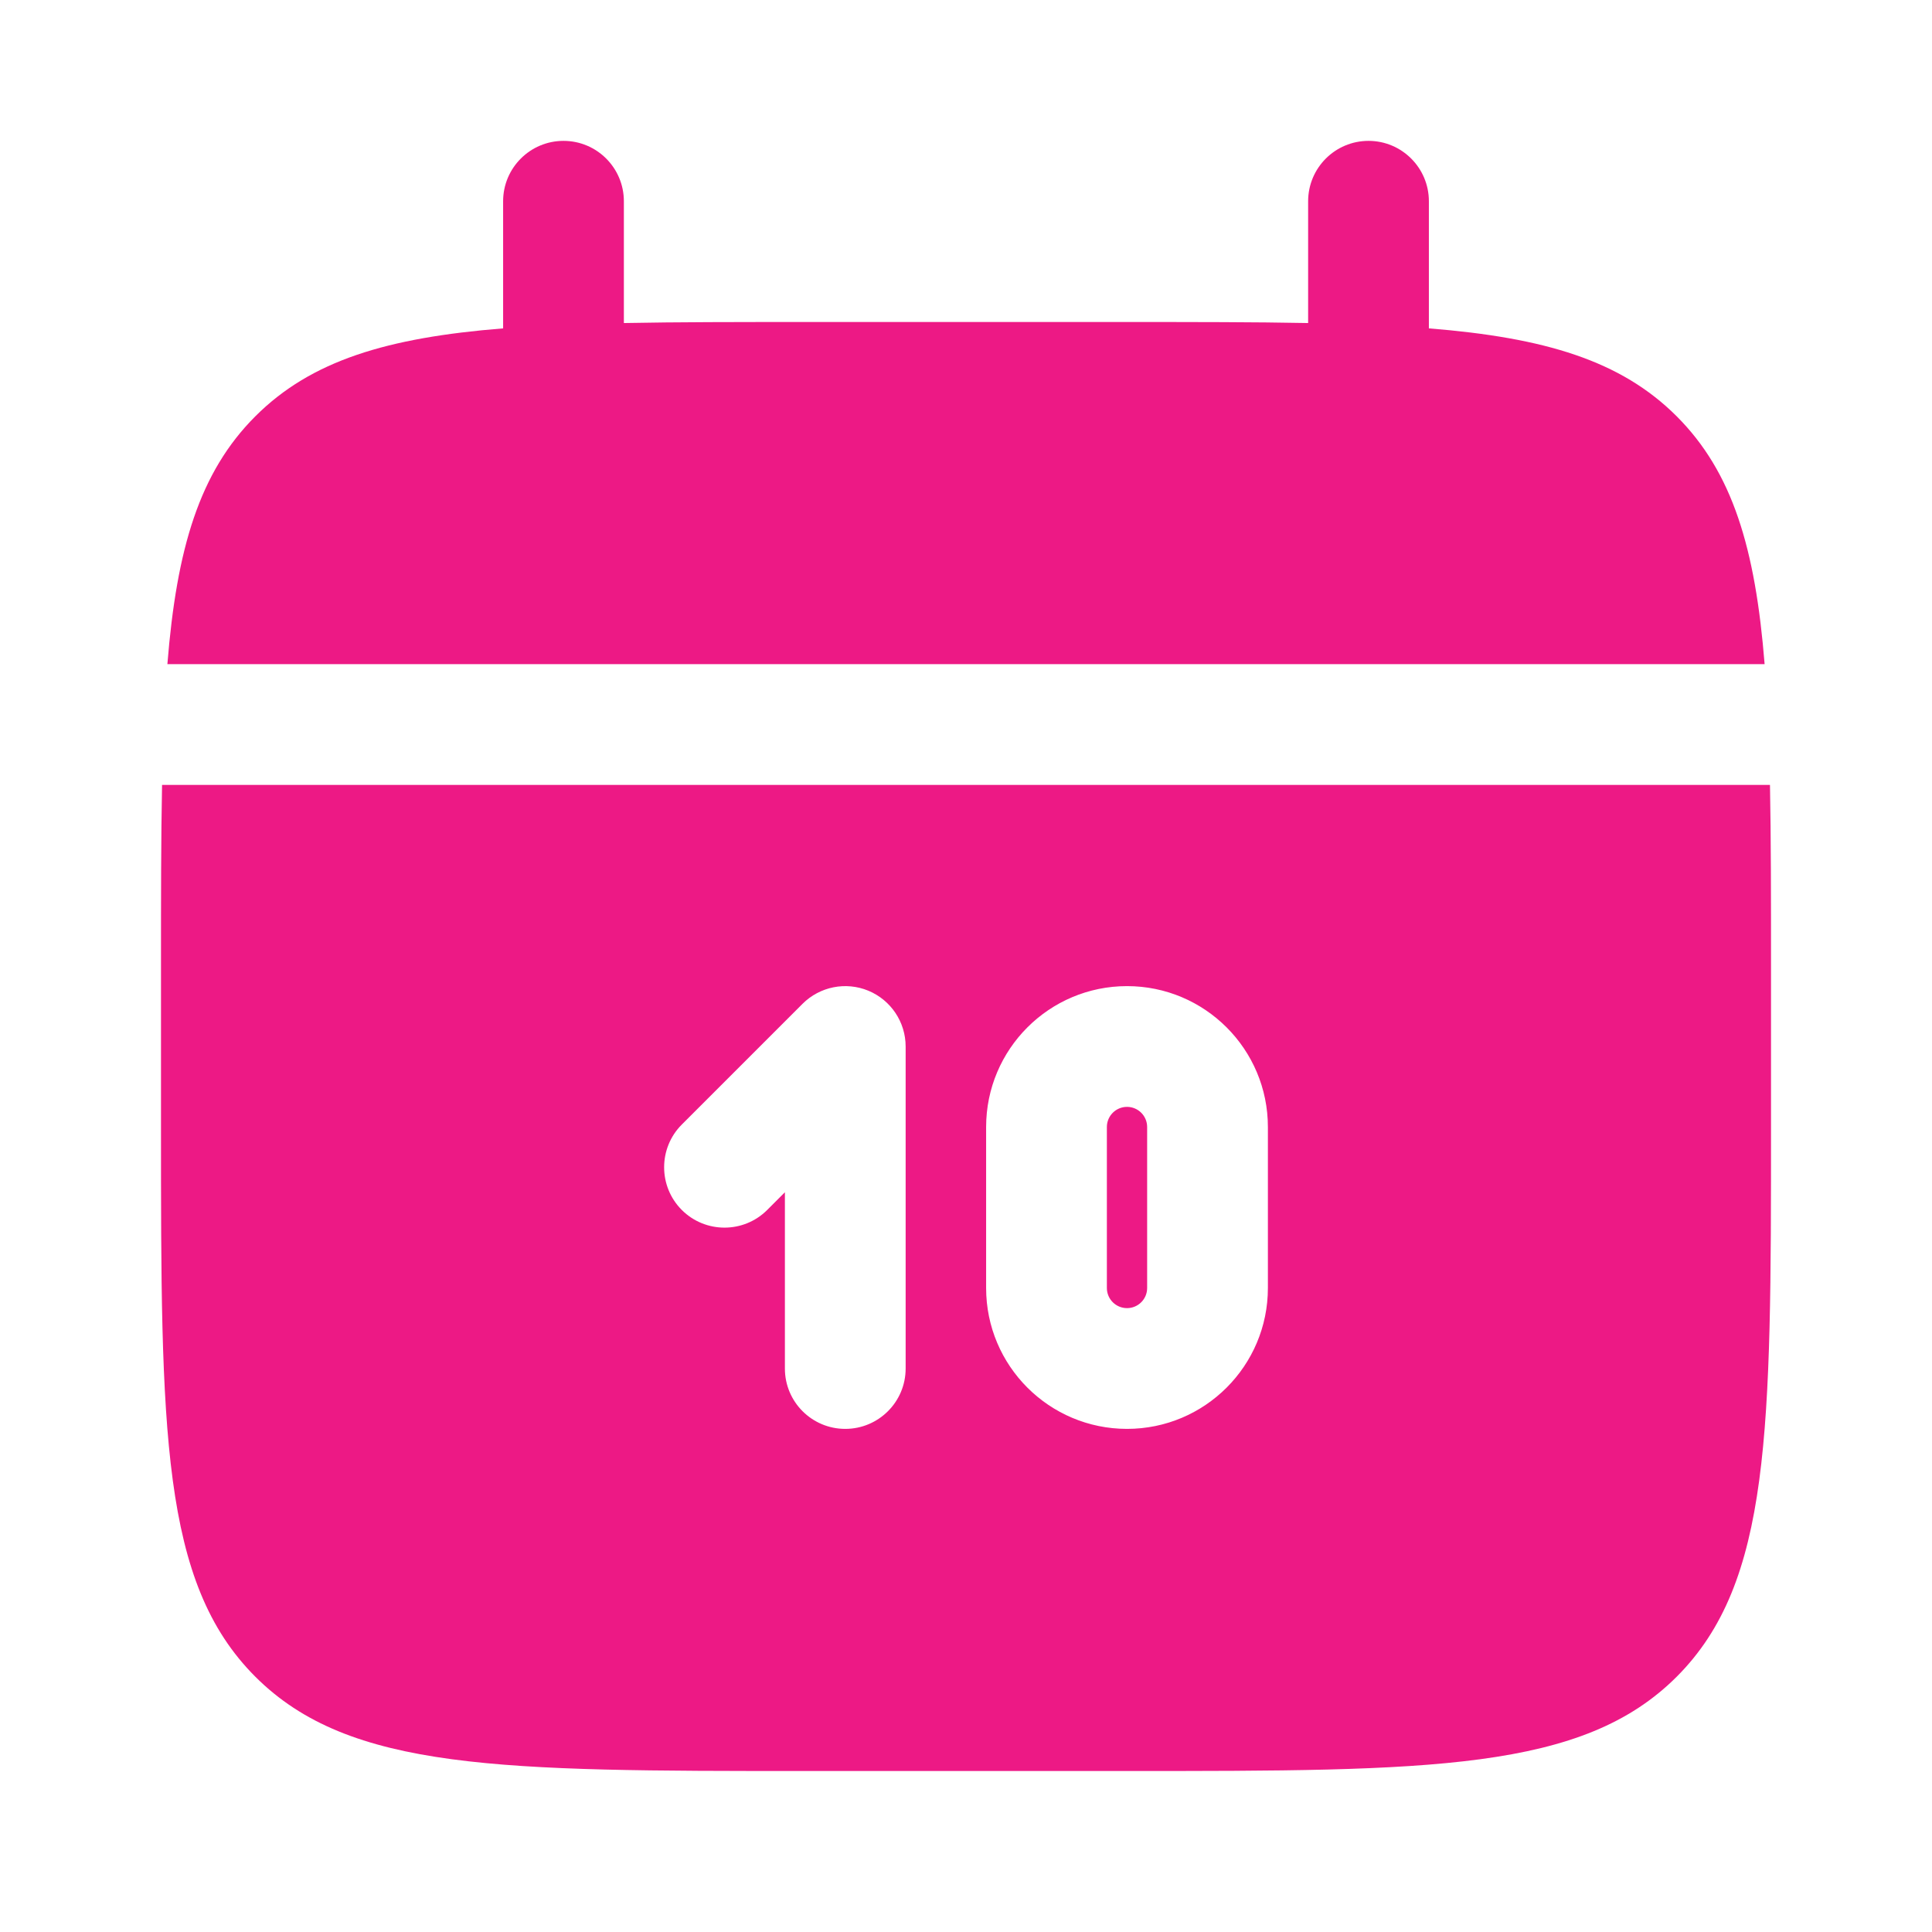
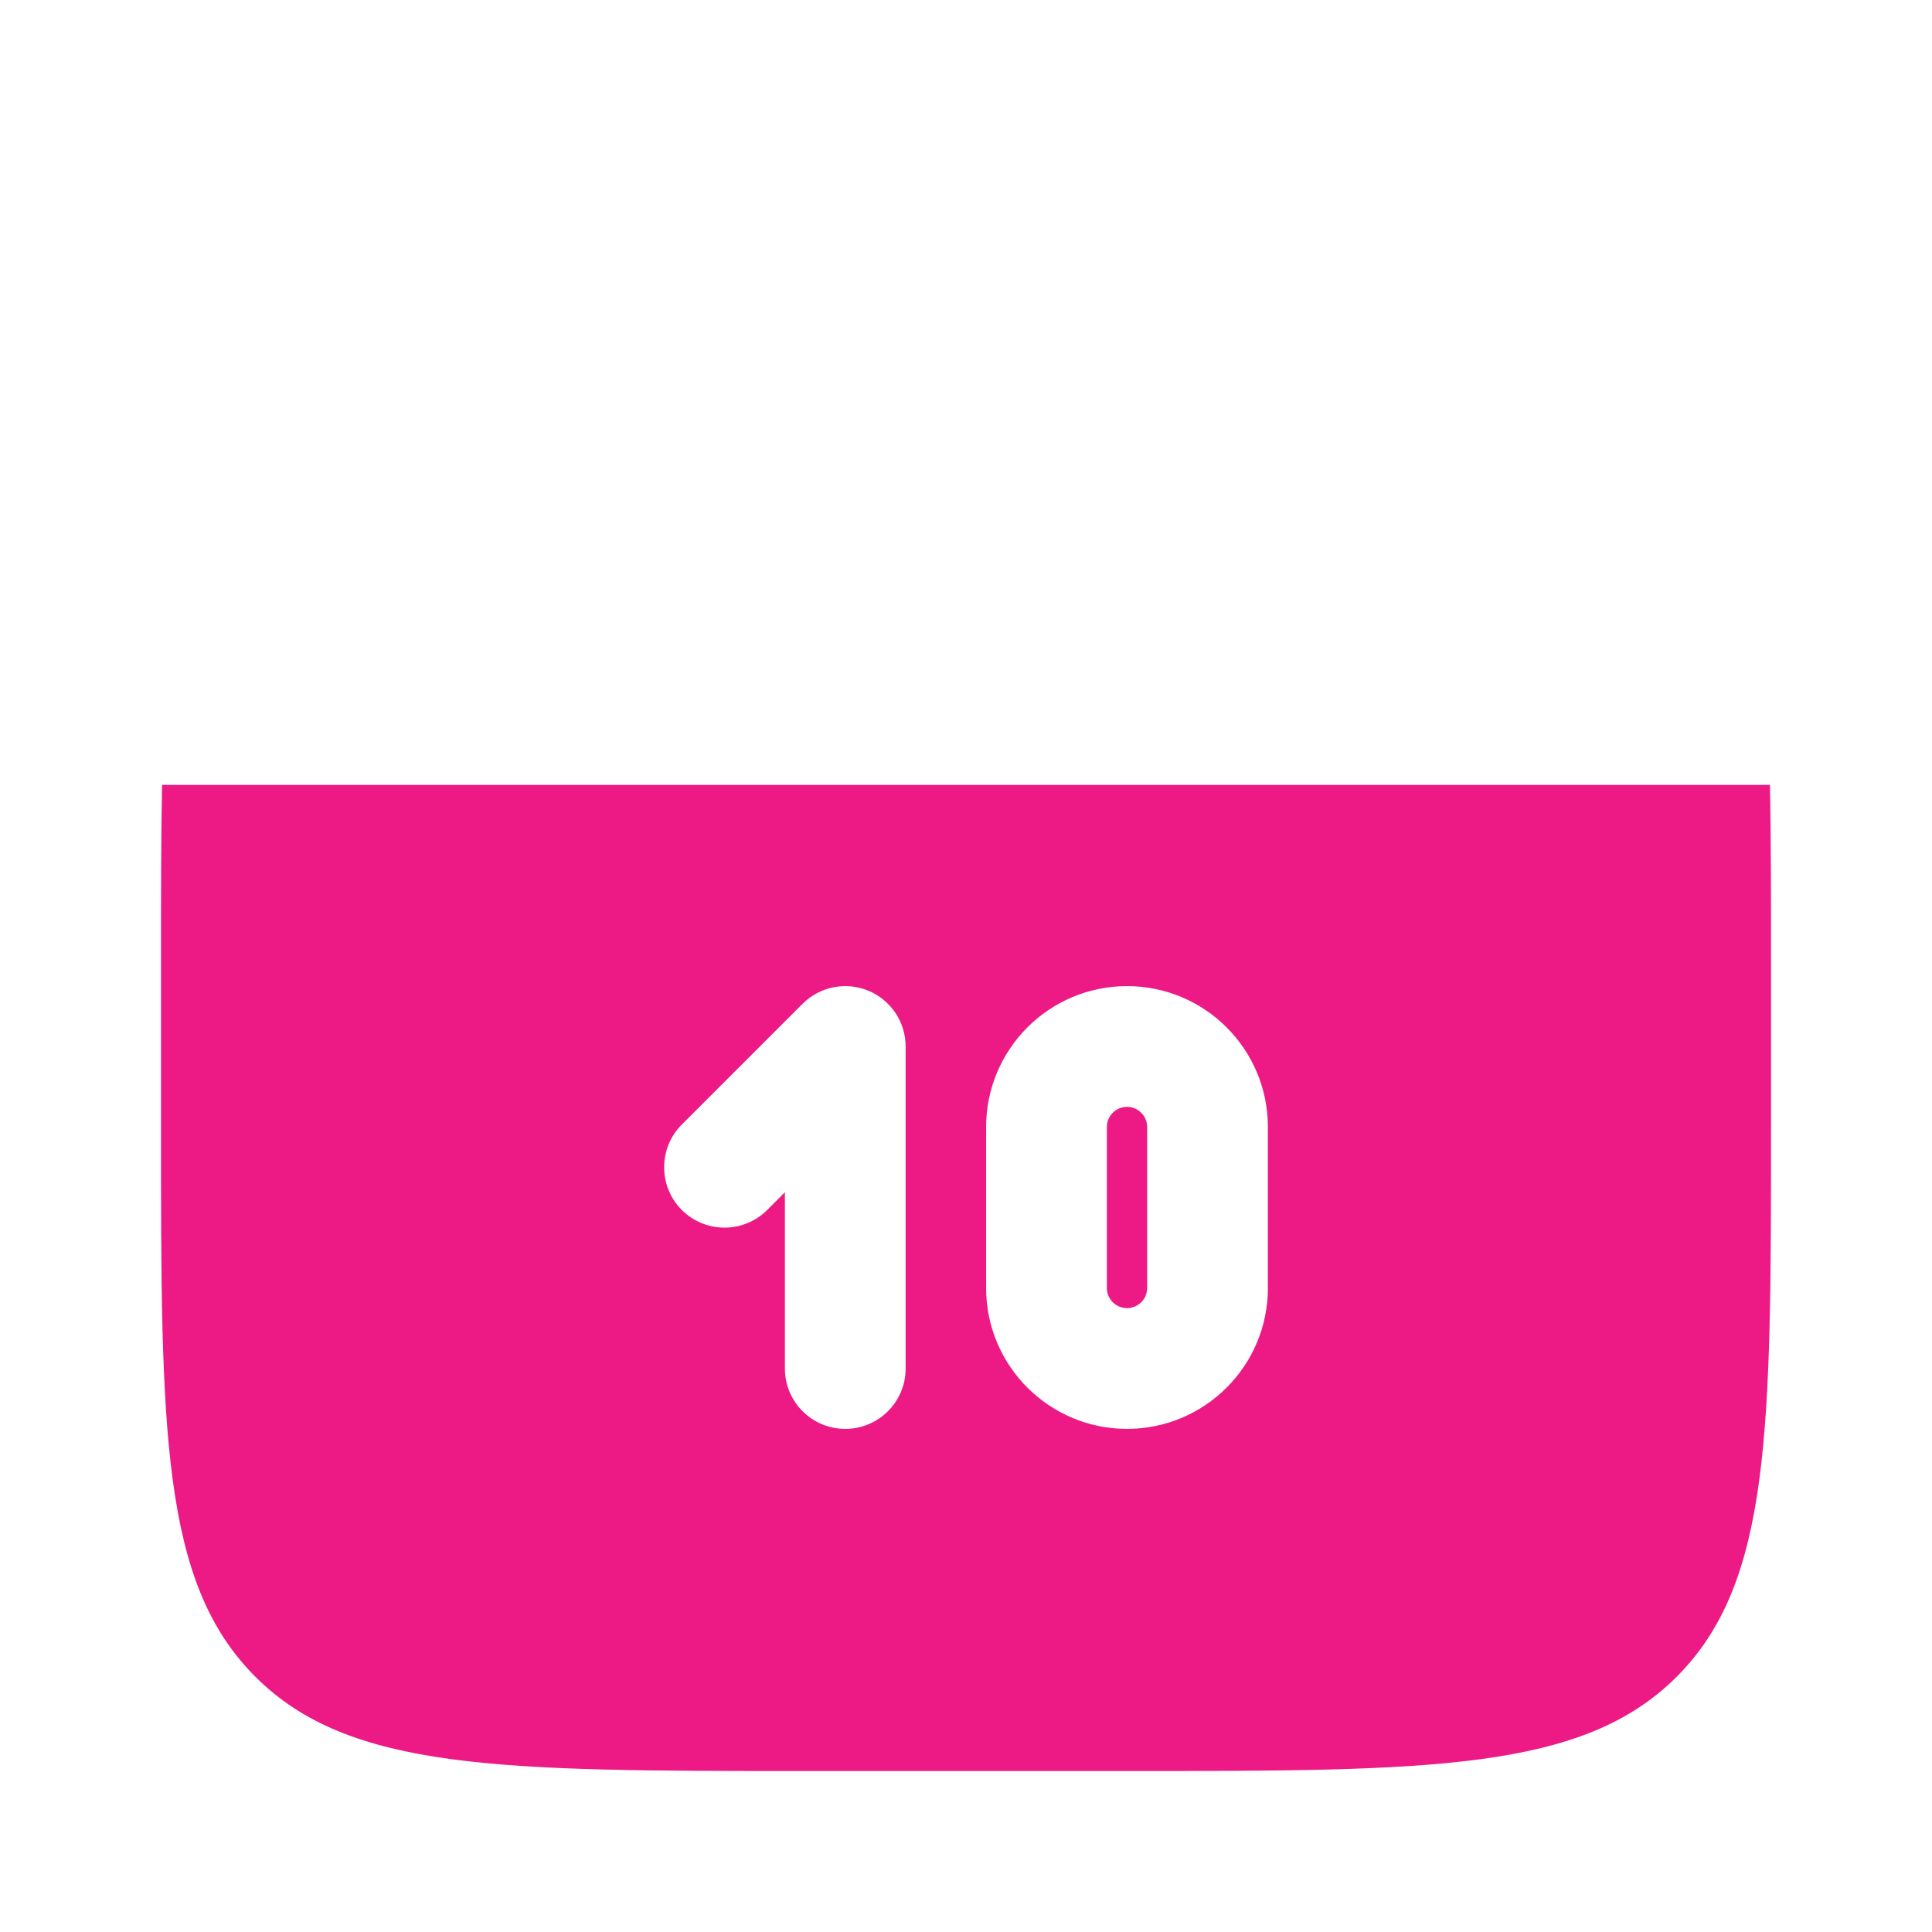
<svg xmlns="http://www.w3.org/2000/svg" width="58" height="58" viewBox="0 0 58 58" fill="none">
  <g id="Bold / Time / Calendar Date">
    <g id="Vector">
-       <path d="M18.729 6.042C18.729 5.041 17.918 4.229 16.917 4.229C15.916 4.229 15.104 5.041 15.104 6.042V9.858C11.626 10.137 9.342 10.821 7.665 12.498C5.987 14.176 5.304 16.459 5.025 19.938H52.975C52.697 16.459 52.013 14.176 50.336 12.498C48.658 10.821 46.374 10.137 42.896 9.858V6.042C42.896 5.041 42.084 4.229 41.084 4.229C40.083 4.229 39.271 5.041 39.271 6.042V9.698C37.663 9.667 35.861 9.667 33.834 9.667H24.167C22.139 9.667 20.337 9.667 18.729 9.698V6.042Z" fill="#ED1985" />
      <path fill-rule="evenodd" clip-rule="evenodd" d="M53.167 29C53.167 26.973 53.167 25.171 53.136 23.563H4.865C4.833 25.171 4.833 26.973 4.833 29V33.834C4.833 42.947 4.833 47.504 7.665 50.336C10.496 53.167 15.053 53.167 24.167 53.167H33.834C42.947 53.167 47.504 53.167 50.336 50.336C53.167 47.504 53.167 42.947 53.167 33.834V29ZM33.834 29.604C31.498 29.604 29.604 31.498 29.604 33.834V38.667C29.604 41.003 31.498 42.896 33.834 42.896C36.169 42.896 38.063 41.003 38.063 38.667V33.834C38.063 31.498 36.169 29.604 33.834 29.604ZM33.834 33.229C33.5 33.229 33.229 33.5 33.229 33.834V38.667C33.229 39.001 33.5 39.271 33.834 39.271C34.167 39.271 34.438 39.001 34.438 38.667V33.834C34.438 33.5 34.167 33.229 33.834 33.229ZM26.069 29.742C26.746 30.023 27.188 30.684 27.188 31.417V41.084C27.188 42.085 26.376 42.896 25.375 42.896C24.374 42.896 23.563 42.085 23.563 41.084V35.793L23.032 36.324C22.324 37.031 21.176 37.031 20.468 36.324C19.761 35.616 19.761 34.468 20.468 33.76L24.093 30.135C24.612 29.617 25.392 29.462 26.069 29.742Z" fill="#ED1985" />
    </g>
  </g>
</svg>